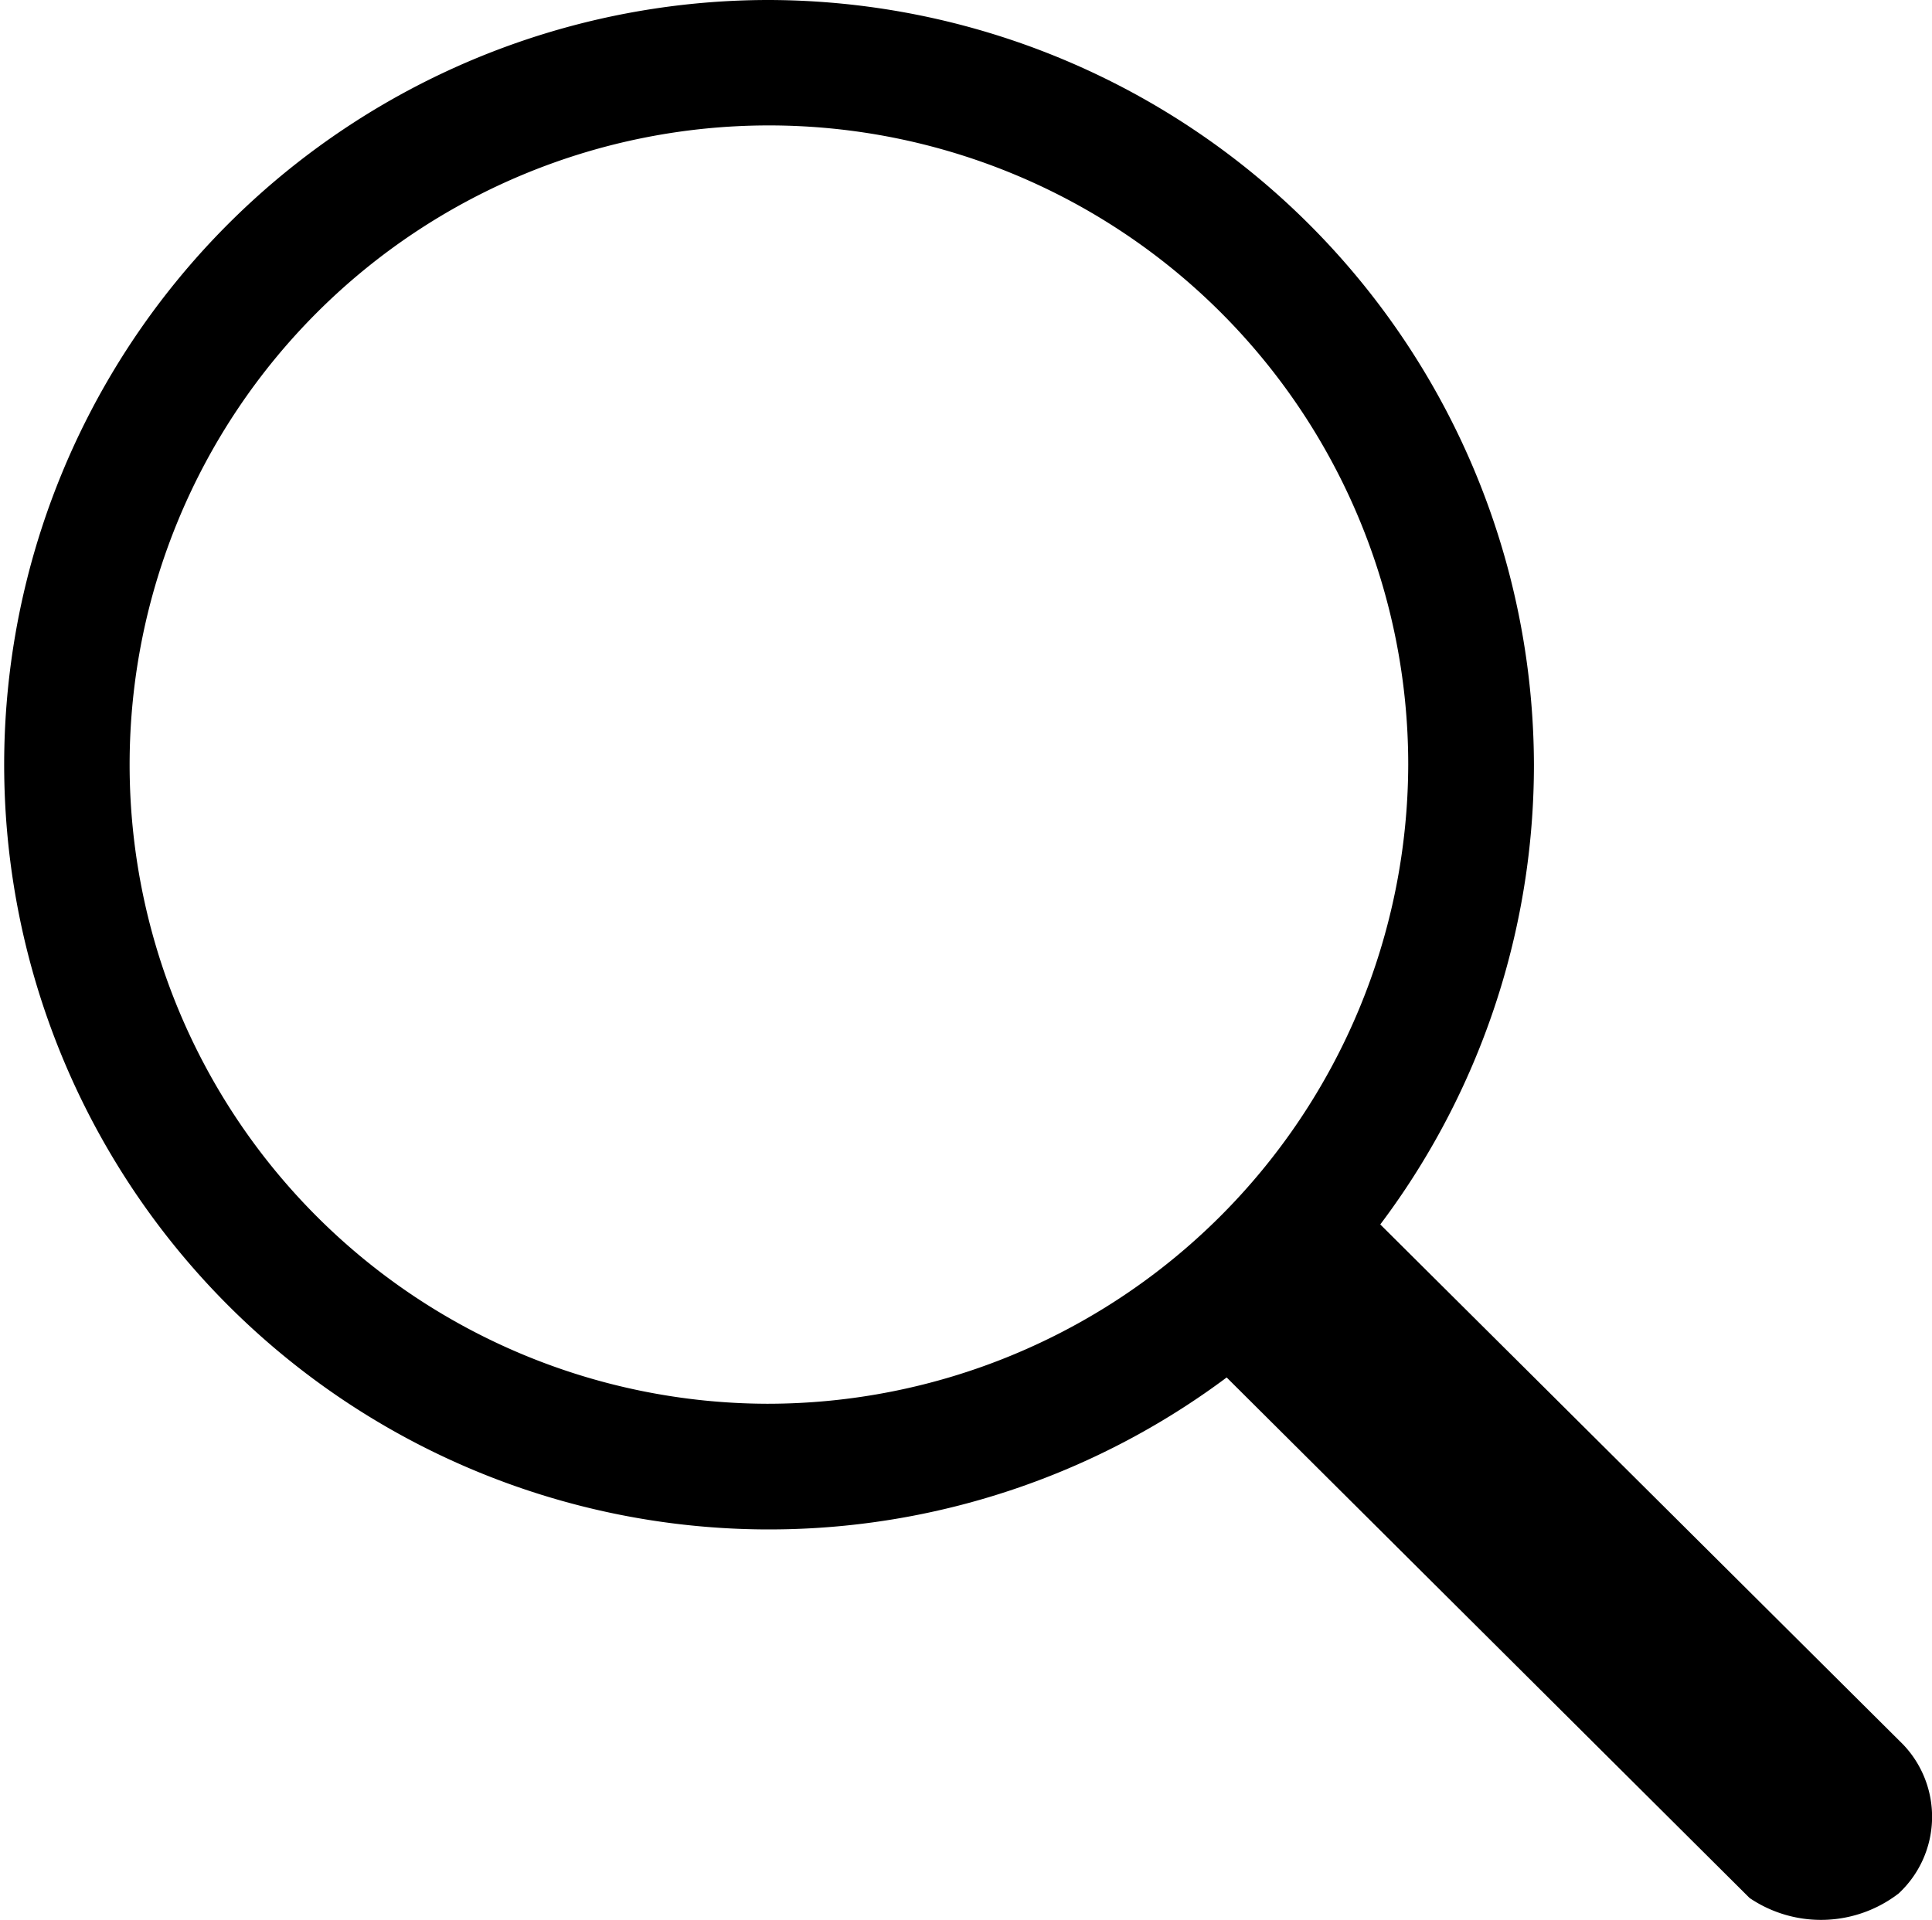
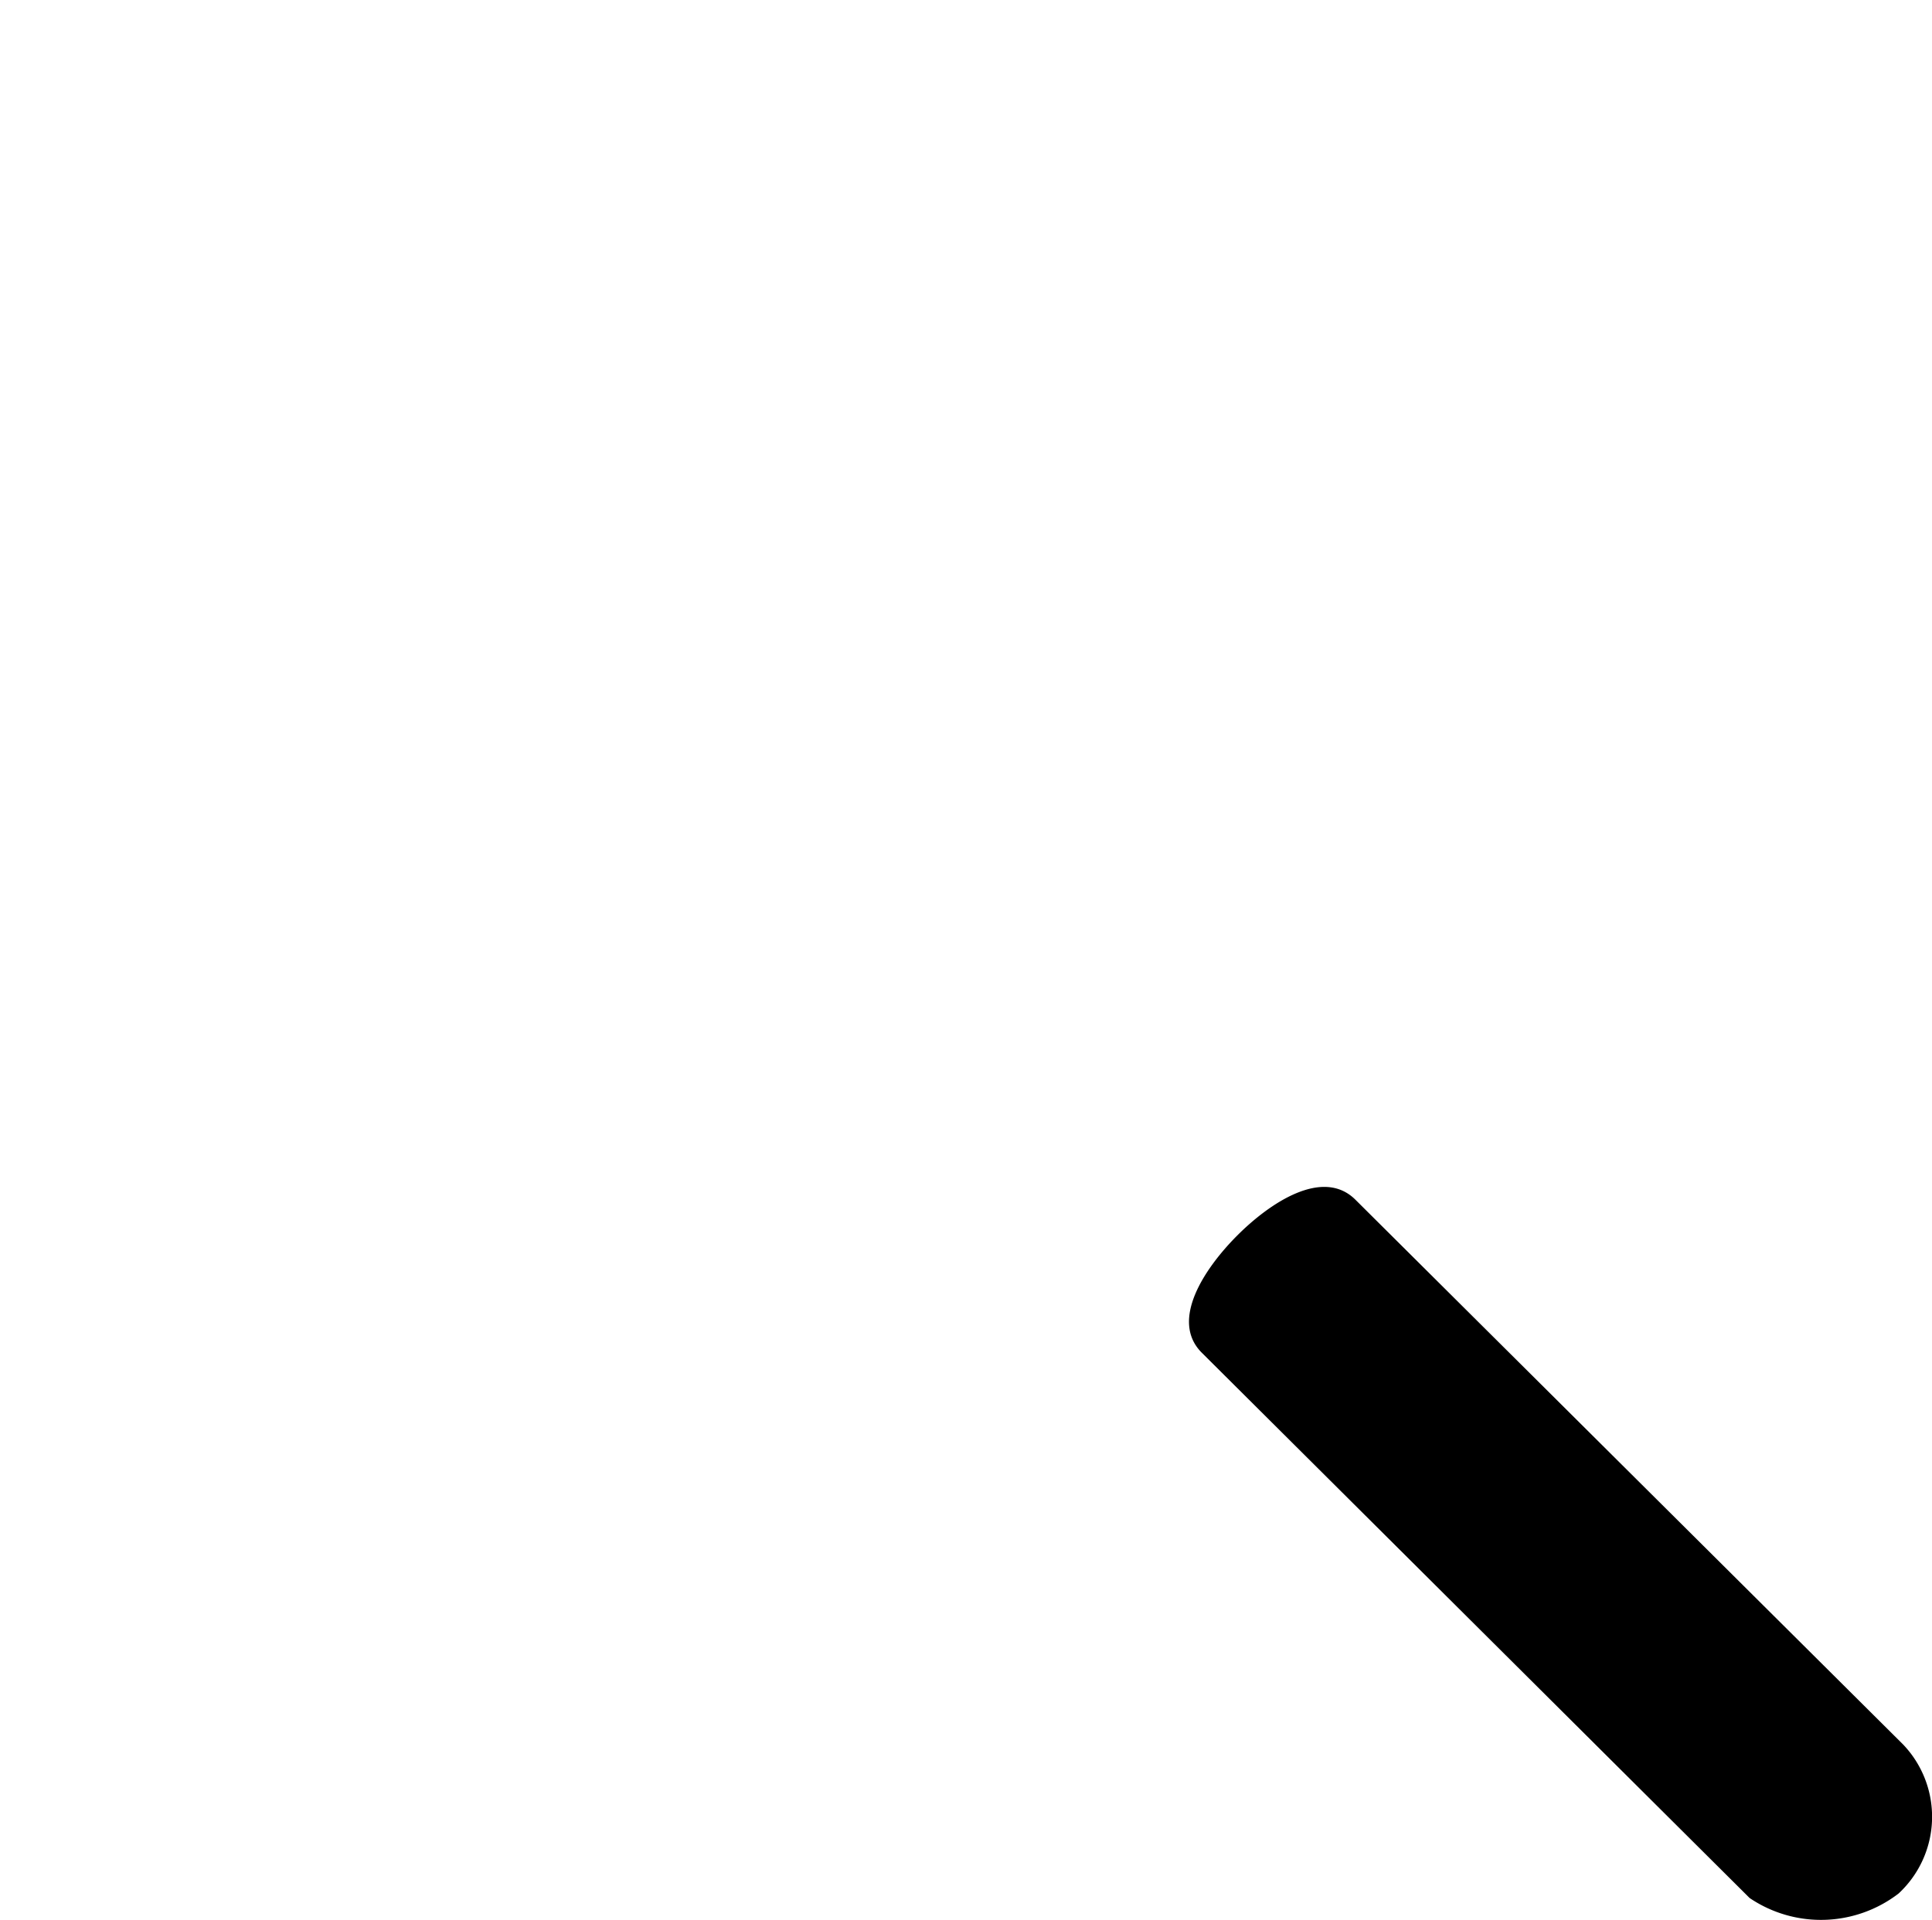
<svg xmlns="http://www.w3.org/2000/svg" id="search" width="29.616" height="29.439" viewBox="0 0 29.616 29.439">
  <g id="Group_8" data-name="Group 8" transform="translate(0)">
    <g id="Group_7" data-name="Group 7">
-       <path id="Path_6" data-name="Path 6" d="M11.757.616A11.725,11.725,0,1,0,23.514,12.341,11.754,11.754,0,0,0,11.757.616Zm0,21.523a9.8,9.8,0,1,1,9.83-9.8A9.825,9.825,0,0,1,11.757,22.139Z" transform="translate(0 -0.616)" />
-     </g>
+       </g>
  </g>
  <g id="Group_10" data-name="Group 10" transform="translate(18.595 18.567)">
    <g id="Group_9" data-name="Group 9">
      <path id="Path_7" data-name="Path 7" d="M364.044,361.646l-8.394-8.351c-.5-.5-1.314.047-1.813.547s-1.041,1.305-.541,1.8L361.691,364a1.952,1.952,0,0,0,2.284-.069A1.605,1.605,0,0,0,364.044,361.646Z" transform="translate(-353.466 -353.466)" />
    </g>
  </g>
</svg>